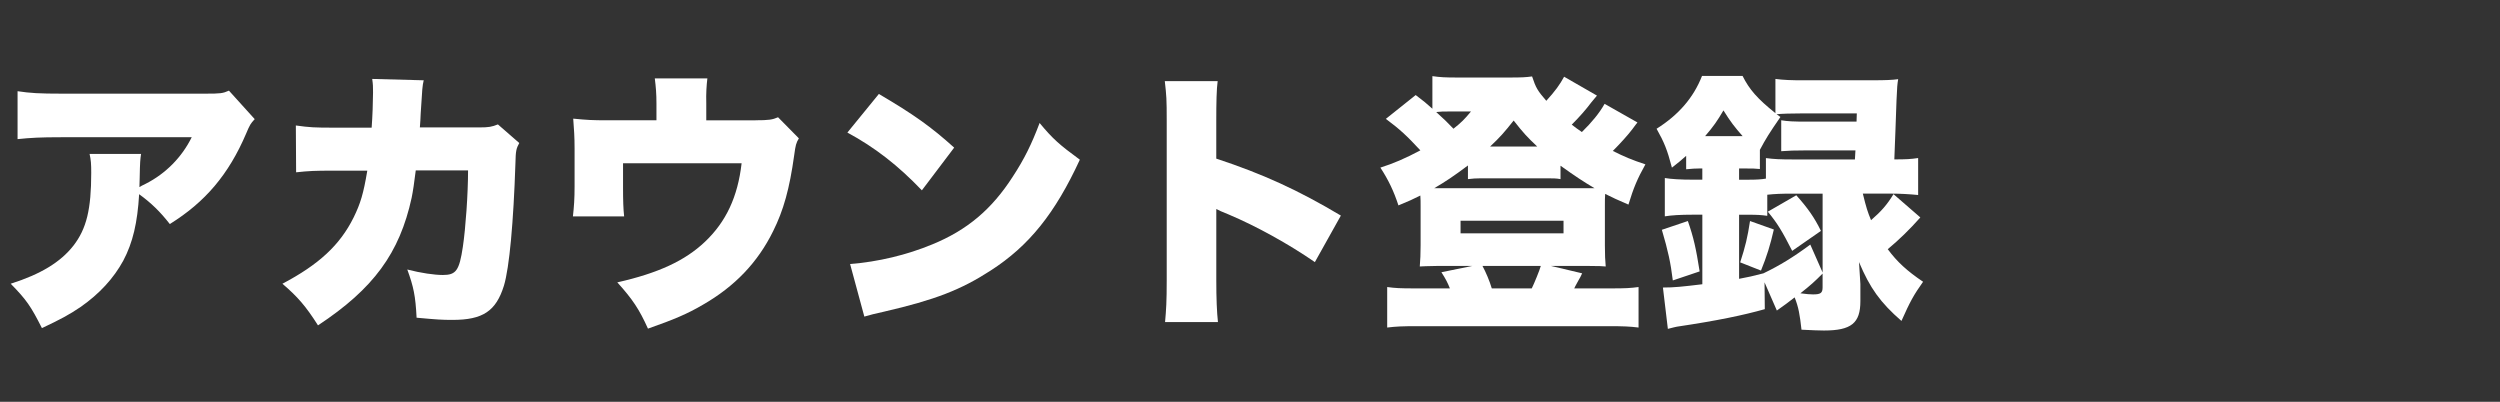
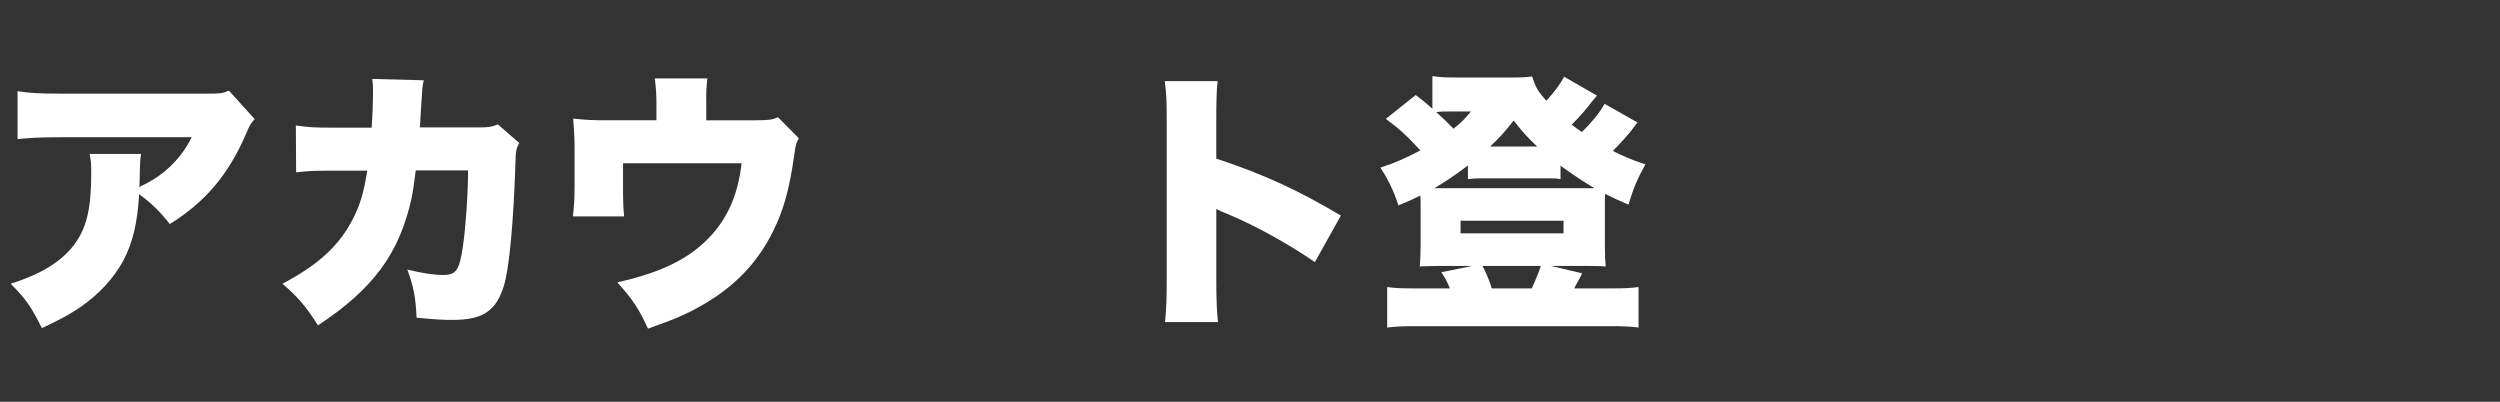
<svg xmlns="http://www.w3.org/2000/svg" id="_レイヤー_2" data-name="レイヤー 2" width="112" height="18" viewBox="0 0 112 18">
  <rect x="0" y="0" width="112" height="18" fill="#333333" stroke="none" />
  <defs>
    <style>
      .cls-1 {
        fill: none;
      }

      .cls-2 {
        fill: #fff;
      }

      .cls-3 {
        clip-path: url(#clippath);
      }
    </style>
    <clipPath id="clippath">
      <rect class="cls-1" width="112" height="18" />
    </clipPath>
  </defs>
  <g id="_レイヤー_1-2" data-name="レイヤー 1">
    <g class="cls-3">
      <g>
        <path class="cls-2" d="M11.41,5.339c-.184.196-.221.258-.38.638-.785,1.84-1.84,3.079-3.423,4.06-.429-.552-.834-.945-1.374-1.337-.074,1.276-.282,2.171-.712,2.981-.429.785-1.067,1.484-1.913,2.073-.503.343-.92.564-1.73.945-.491-.97-.687-1.264-1.399-1.988,1.35-.429,2.233-.969,2.81-1.705.589-.761.798-1.632.798-3.263,0-.393-.012-.576-.074-.847h2.307c-.037.246-.049.356-.062,1.056,0,.012-.012.307-.012.429q.074-.049.282-.148c.895-.454,1.619-1.189,2.061-2.085H2.737c-.932,0-1.361.024-1.95.085v-2.147c.564.086.981.11,1.987.11h6.428c.687,0,.773-.012,1.055-.135l1.153,1.275Z" />
        <path class="cls-2" d="M16.65,5.719c.037-.478.062-1.189.062-1.57,0-.257,0-.355-.037-.613l2.307.061c-.062.282-.062.319-.135,1.485q-.012.331-.037.626h2.674c.405,0,.552-.025.822-.135l.957.834c-.135.246-.16.343-.172.908-.086,2.625-.27,4.674-.515,5.483-.356,1.141-.945,1.533-2.306,1.533-.479,0-.662-.012-1.607-.098-.049-.981-.135-1.386-.417-2.159.614.159,1.215.245,1.595.245.589,0,.736-.196.895-1.264.123-.822.233-2.367.233-3.422h-2.343q-.098.809-.184,1.226c-.54,2.478-1.705,4.073-4.196,5.717-.552-.871-.92-1.288-1.594-1.865,1.631-.859,2.576-1.73,3.19-2.968.307-.626.441-1.067.613-2.098h-1.533c-.822,0-1.079.012-1.656.074l-.012-2.098c.613.086.834.098,1.705.098h1.693Z" />
        <path class="cls-2" d="M33.851,5.388c.589,0,.748-.024,1.006-.135l.932.945c-.123.209-.147.295-.208.748-.209,1.509-.479,2.478-.945,3.41-.687,1.399-1.718,2.478-3.153,3.3-.687.405-1.3.662-2.454,1.067-.393-.871-.687-1.313-1.374-2.073,1.841-.417,3.03-.969,3.925-1.816.945-.895,1.472-2.012,1.644-3.52h-5.312v1.092c0,.565.012.957.049,1.288h-2.294c.049-.454.074-.773.074-1.349v-1.705c0-.503-.024-.846-.061-1.325.637.061.846.074,1.533.074h2.196v-.748c0-.442-.025-.736-.074-1.128h2.355c-.037.319-.062.662-.049,1.116v.761h2.208Z" />
-         <path class="cls-2" d="M39.374,4.21c1.545.908,2.343,1.472,3.373,2.404l-1.447,1.913c-1.067-1.117-2.11-1.926-3.337-2.588l1.411-1.73ZM38.085,11.828c1.252-.098,2.54-.405,3.692-.884,1.546-.637,2.65-1.558,3.595-3.03.515-.785.846-1.459,1.202-2.404.601.723.884.969,1.803,1.644-1.116,2.416-2.282,3.864-3.999,4.968-1.325.859-2.49,1.313-4.772,1.84-.479.111-.552.123-.884.221l-.638-2.355Z" />
        <path class="cls-2" d="M52.195,14.429c.049-.552.074-.908.074-1.877v-7.139c0-.993-.012-1.116-.086-1.778h2.368c-.049.355-.062.969-.062,1.791v1.68c2.085.687,3.668,1.411,5.582,2.552l-1.165,2.085c-1.19-.822-2.638-1.619-3.864-2.135q-.429-.171-.552-.245v3.189c0,.822.025,1.436.074,1.877h-2.367Z" />
        <path class="cls-2" d="M73.358,5.486c-.074.086-.074.098-.233.307-.196.257-.527.626-.871.969.491.246.859.405,1.46.601-.368.662-.527,1.042-.76,1.803-.515-.221-.7-.307-1.043-.479-.012.184-.012.282-.012.527v1.779c0,.442.012.662.037.945-.074-.012-.344-.024-.81-.024h-1.644l1.398.331c-.074.16-.085.184-.16.307-.049.086-.098.172-.147.27-.012.037-.024.049-.049.098h1.681c.613,0,.834-.012,1.202-.061v1.815c-.38-.049-.687-.061-1.35-.061h-8.562c-.662,0-.956.012-1.349.061v-1.815c.356.049.589.061,1.202.061h1.607c-.098-.246-.184-.417-.38-.724l1.386-.282h-1.558q-.674.012-.797.024c.024-.343.037-.528.037-.945v-1.754c0-.209,0-.295-.012-.479-.343.172-.503.246-.981.442-.209-.638-.442-1.129-.809-1.693.576-.184,1.104-.405,1.791-.773-.613-.662-.92-.944-1.546-1.411l1.337-1.067c.356.27.479.368.748.613v-1.46c.356.049.54.062,1.141.062h2.307c.576,0,.748-.012,1.018-.049.171.515.245.638.637,1.092.393-.429.614-.736.798-1.079l1.472.846c-.074.086-.098.123-.246.295-.258.343-.528.65-.884,1.006.184.147.246.184.454.331.429-.417.785-.846,1.018-1.263l1.472.834ZM65.765,7.412c-.638.479-1.006.724-1.509,1.018h7.176c-.479-.282-.871-.54-1.521-1.006v.601c-.196-.037-.319-.037-.687-.037h-2.871c-.209,0-.405.012-.589.037v-.614ZM64.857,4.995c-.184,0-.319,0-.515.024.368.331.503.466.773.748.343-.27.503-.429.785-.773h-1.042ZM65.433,10.454h4.613v-.565h-4.613v.565ZM68.623,12.92c.11-.221.356-.822.405-1.006h-2.613c.147.27.319.674.417,1.006h1.791ZM68.868,6.565c-.442-.417-.626-.614-1.056-1.165-.429.54-.601.736-1.055,1.165h2.11Z" />
-         <path class="cls-2" d="M83.946,3.596c.479,0,.834-.012,1.092-.049-.037.221-.049.343-.074.945-.024.785-.074,2.011-.098,2.649.527,0,.736-.012,1.067-.061v1.656c-.381-.037-.798-.062-1.203-.062h-1.275c.16.651.208.798.368,1.19.466-.405.712-.687,1.006-1.166l1.202,1.043c-.466.527-.957,1.006-1.46,1.423.429.576.859.969,1.583,1.459-.417.589-.576.871-.969,1.755-.945-.822-1.411-1.472-1.902-2.638.012.196.037.528.062.981v.773c0,.981-.405,1.313-1.632,1.313-.221,0-.503-.012-1.006-.037-.074-.675-.135-1.018-.307-1.447-.343.27-.404.307-.797.589l-.552-1.264.012,1.202c-.957.27-2.122.515-3.938.785-.049.012-.184.037-.405.098l-.221-1.852c.515,0,.846-.037,1.766-.147v-3.116h-.442c-.528,0-.945.024-1.239.074v-1.717c.282.049.723.074,1.251.074h.429v-.503h-.086c-.221,0-.393.012-.638.037v-.601c-.246.221-.343.295-.638.528-.208-.798-.343-1.128-.687-1.742.994-.626,1.656-1.398,2.036-2.367h1.816c.307.613.662,1.018,1.472,1.668v-1.533c.368.049.712.061,1.289.061h3.115ZM74.942,12.564c-.098-.798-.209-1.312-.491-2.269l1.165-.393c.258.736.368,1.239.528,2.257l-1.202.405ZM78.07,6.099c-.356-.405-.54-.638-.859-1.153-.282.479-.442.712-.822,1.153h1.68ZM83.1,7.142q.012-.294.024-.405h-2.147c-.565,0-.871.012-1.178.037v-1.386c.307.049.527.061,1.178.061h2.196l.012-.368h-2.49c-.454,0-.871.012-1.104.037l.172.123c-.515.748-.651.969-.92,1.472v.859c-.233-.024-.319-.024-.662-.024h-.27v.503h.442c.319,0,.552-.012.76-.049v-.92c.356.049.675.061,1.203.061h2.785ZM80.315,8.675c-.515,0-.798.012-1.141.049v.945c-.258-.037-.454-.049-.834-.049h-.429v2.871c.442-.086.576-.11,1.092-.246.736-.356,1.337-.723,2.098-1.288l.552,1.251v-3.533h-1.337ZM77.96,11.754c.233-.712.331-1.129.441-1.852l1.067.38c-.16.699-.319,1.214-.576,1.84l-.932-.368ZM80.475,8.749c.515.577.809.994,1.103,1.595l-1.288.895c-.454-.895-.675-1.251-1.092-1.755l1.276-.736ZM81.652,12.257c-.381.38-.503.49-.994.883.294.037.417.049.565.049.343,0,.429-.061.429-.319v-.613Z" />
      </g>
    </g>
  </g>
</svg>